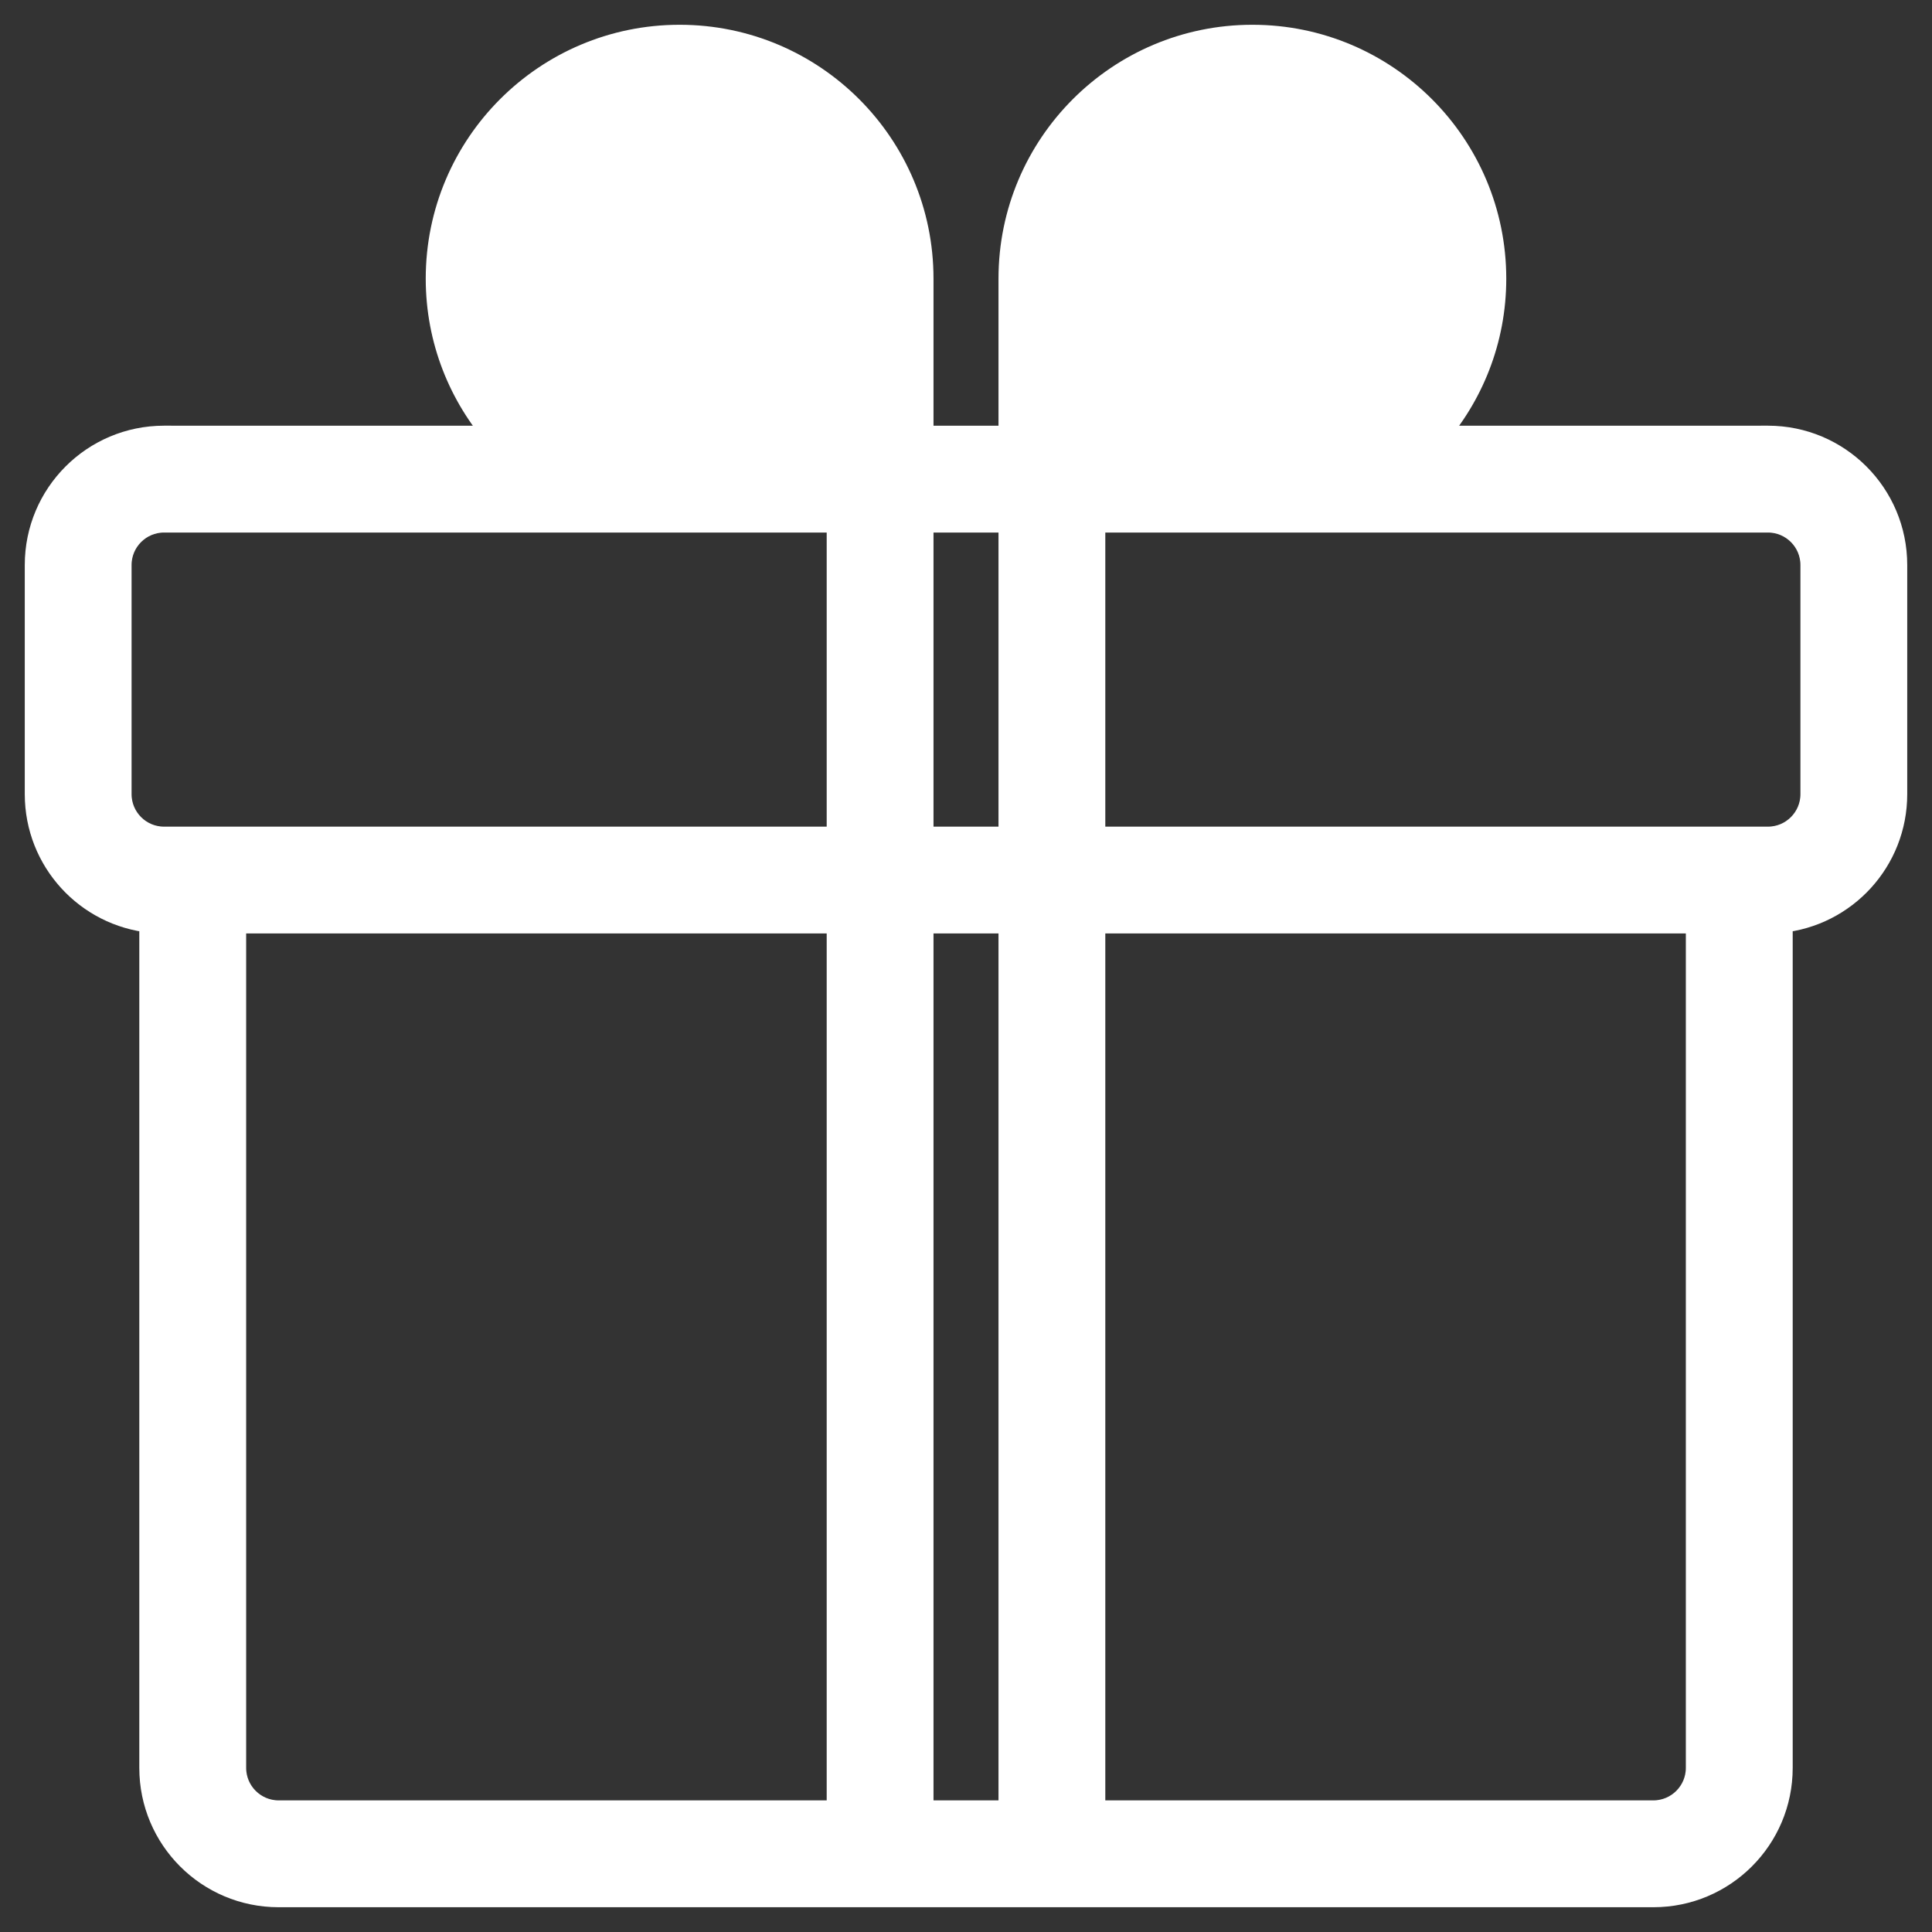
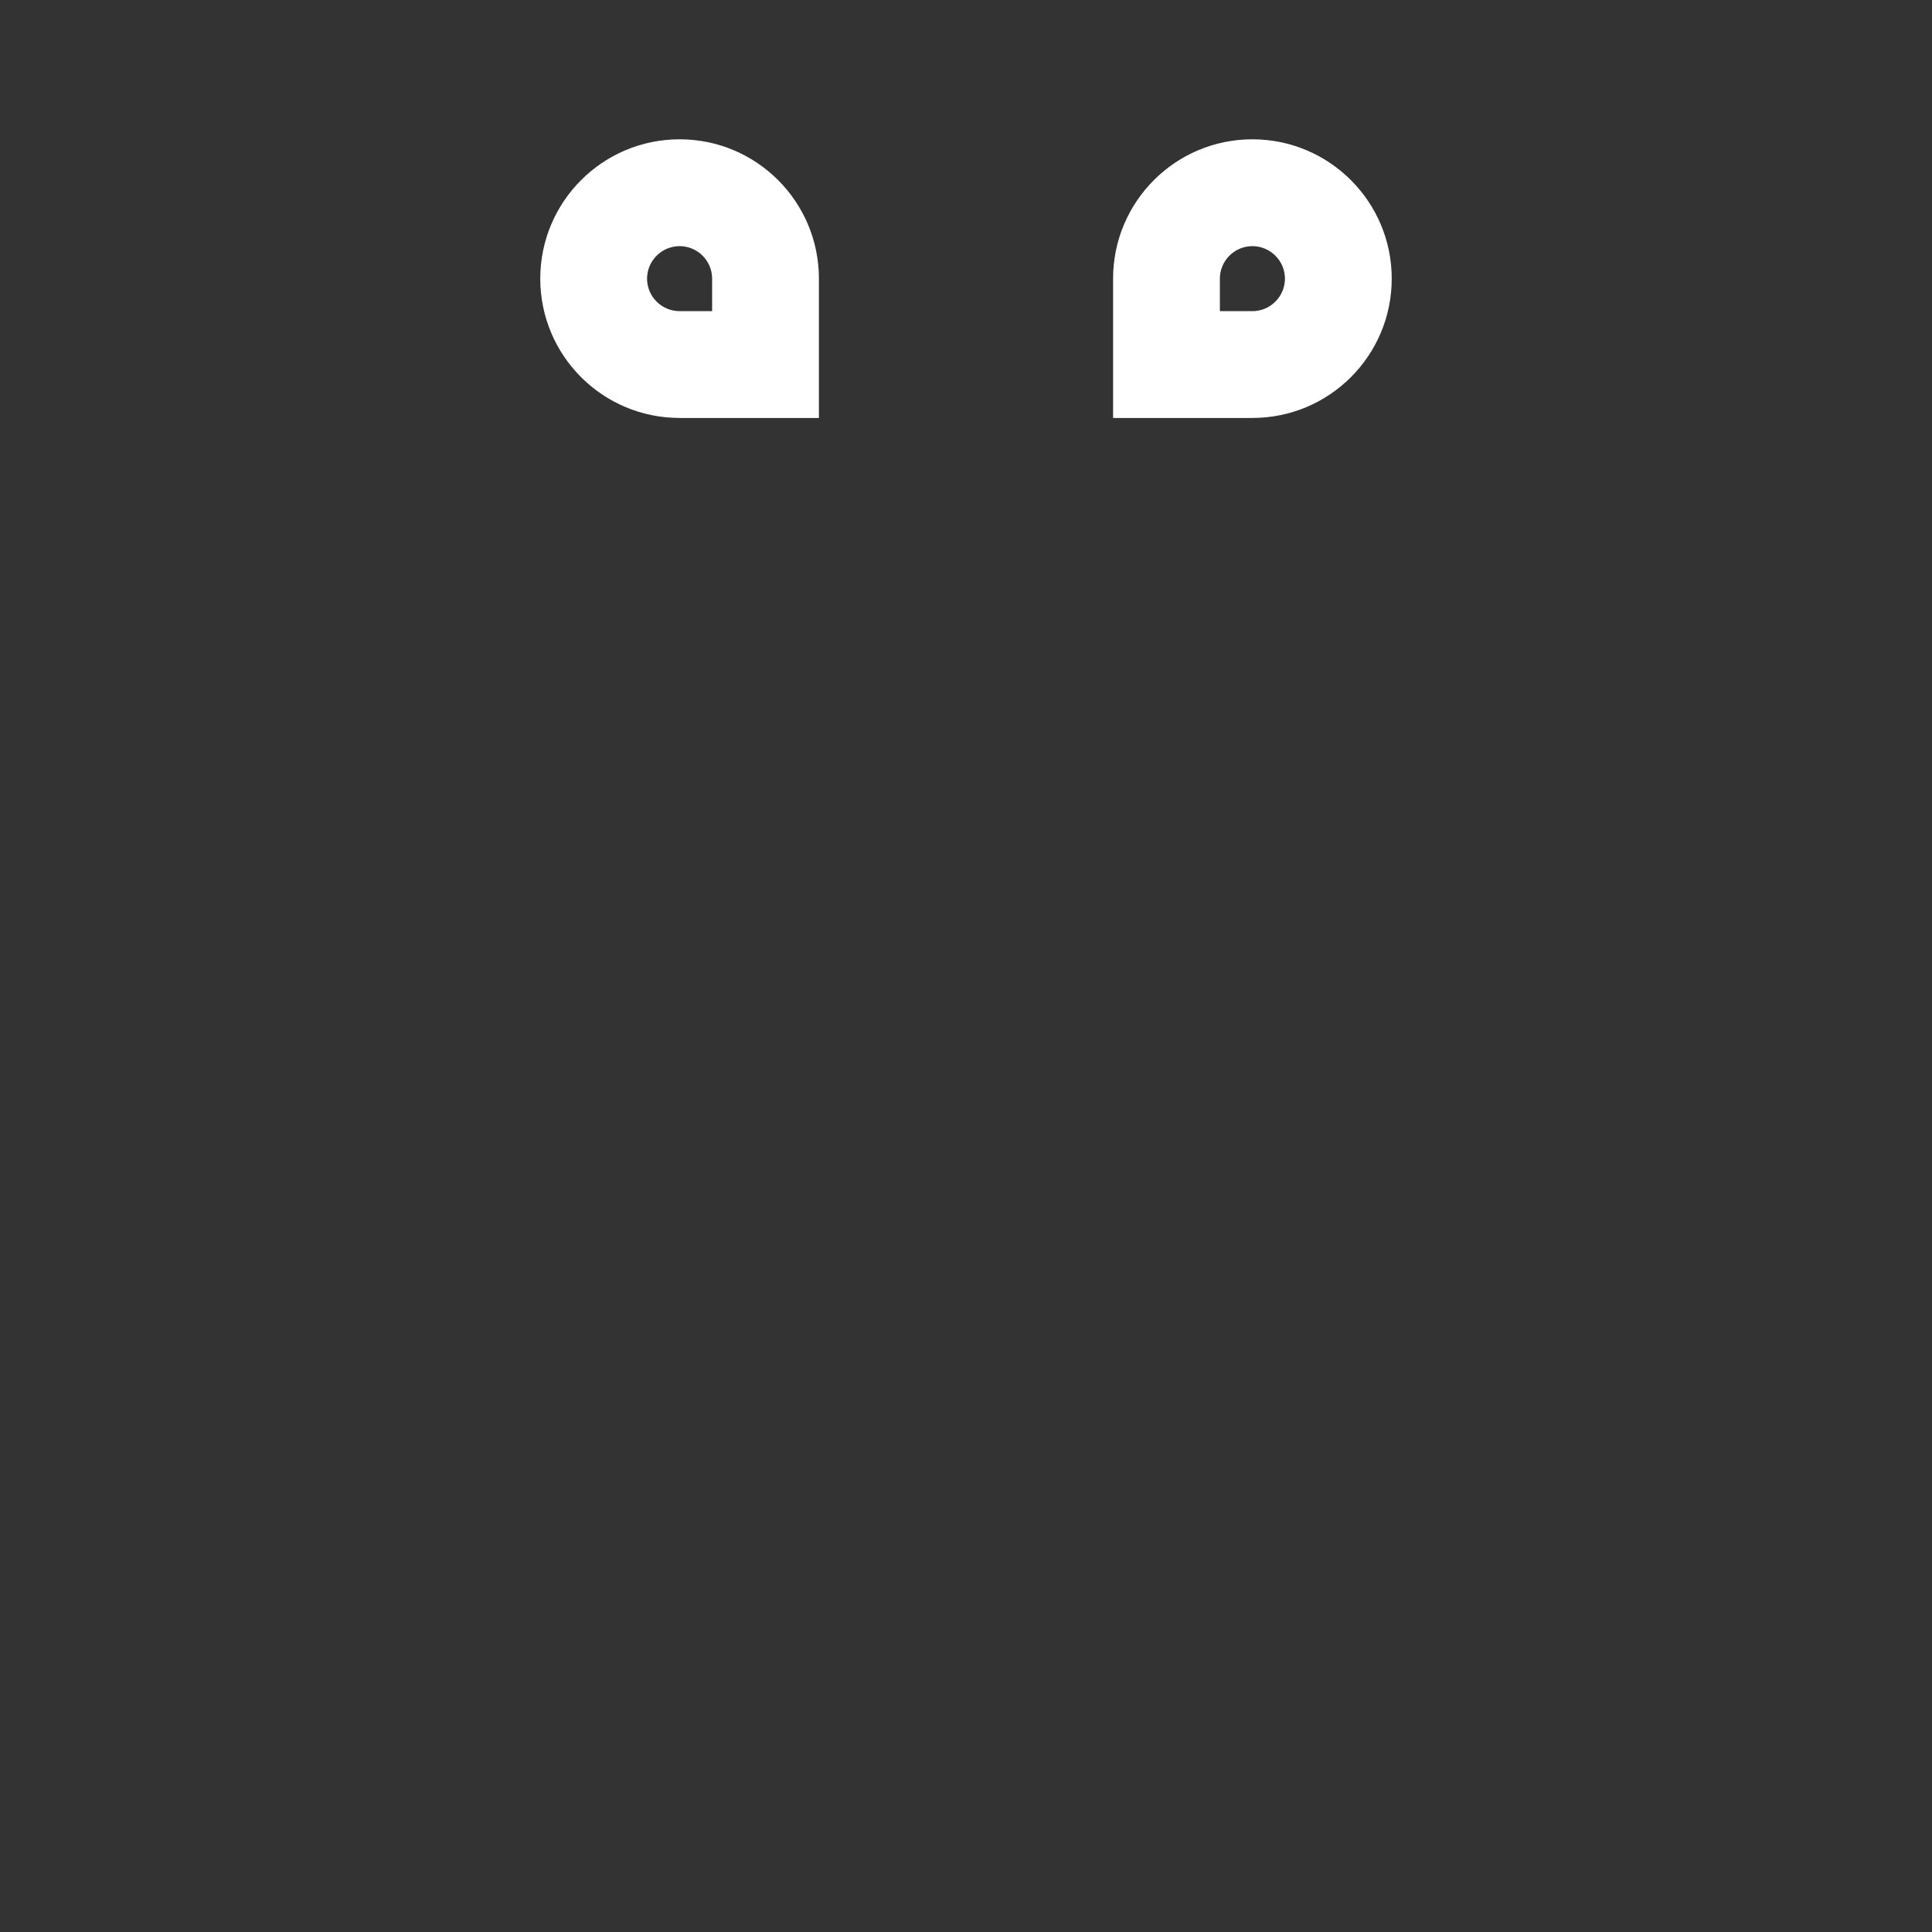
<svg xmlns="http://www.w3.org/2000/svg" width="39" height="39" viewBox="0 0 39 39" fill="none">
  <rect x="0" y="0" width="39" height="39" fill="#333333" stroke="none" />
-   <path d="M28.937 8.844C29.694 7.986 30.156 6.861 30.156 5.625C30.156 2.933 27.974 0.75 25.281 0.75C22.589 0.75 20.406 2.933 20.406 5.625V8.844H18.594V5.625C18.594 2.933 16.411 0.75 13.719 0.75C11.027 0.75 8.844 2.933 8.844 5.625C8.844 6.861 9.306 7.986 10.063 8.844L3.313 8.843H3.312C1.896 8.843 0.75 9.99 0.75 11.406V16.031C0.75 17.363 1.764 18.456 3.062 18.581V35.687C3.062 37.103 4.209 38.25 5.625 38.25H33.375C34.791 38.25 35.938 37.103 35.938 35.687V18.581C37.236 18.456 38.25 17.363 38.25 16.031V11.406C38.25 9.99 37.104 8.843 35.688 8.843L28.937 8.844ZM16.938 36.593H5.625C5.125 36.593 4.719 36.187 4.719 35.687V18.593H16.938V36.593ZM16.938 16.937H3.312C2.812 16.937 2.406 16.531 2.406 16.031V11.406C2.406 10.906 2.812 10.5 3.312 10.5H16.938V16.937ZM20.406 36.593H18.594V18.593H20.406V36.593ZM20.406 16.937H18.594V10.5H20.406V16.937ZM34.281 35.687C34.281 36.187 33.875 36.593 33.375 36.593H22.062V18.593H34.281V35.687ZM36.594 16.031C36.594 16.531 36.188 16.937 35.688 16.937H22.062V10.5H35.688C36.188 10.5 36.594 10.906 36.594 11.406V16.031Z" fill="white" stroke="white" stroke-width="0.5" />
  <path d="M16.031 8.187H16.281V7.937V5.625C16.281 4.21 15.134 3.062 13.719 3.062C12.304 3.062 11.156 4.21 11.156 5.625C11.156 7.041 12.304 8.187 13.719 8.187H14.875H16.031ZM14.625 6.531H13.719C13.219 6.531 12.812 6.125 12.812 5.625C12.812 5.125 13.219 4.719 13.719 4.719C14.219 4.719 14.625 5.125 14.625 5.625V6.531Z" fill="white" stroke="white" stroke-width="0.5" />
  <path d="M22.719 7.937V8.187H22.969H24.125H25.281C26.696 8.187 27.844 7.041 27.844 5.625C27.844 4.21 26.696 3.062 25.281 3.062C23.866 3.062 22.719 4.21 22.719 5.625V7.937ZM24.375 5.625C24.375 5.125 24.781 4.719 25.281 4.719C25.781 4.719 26.188 5.125 26.188 5.625C26.188 6.125 25.781 6.531 25.281 6.531H24.375V5.625Z" fill="white" stroke="white" stroke-width="0.5" />
</svg>